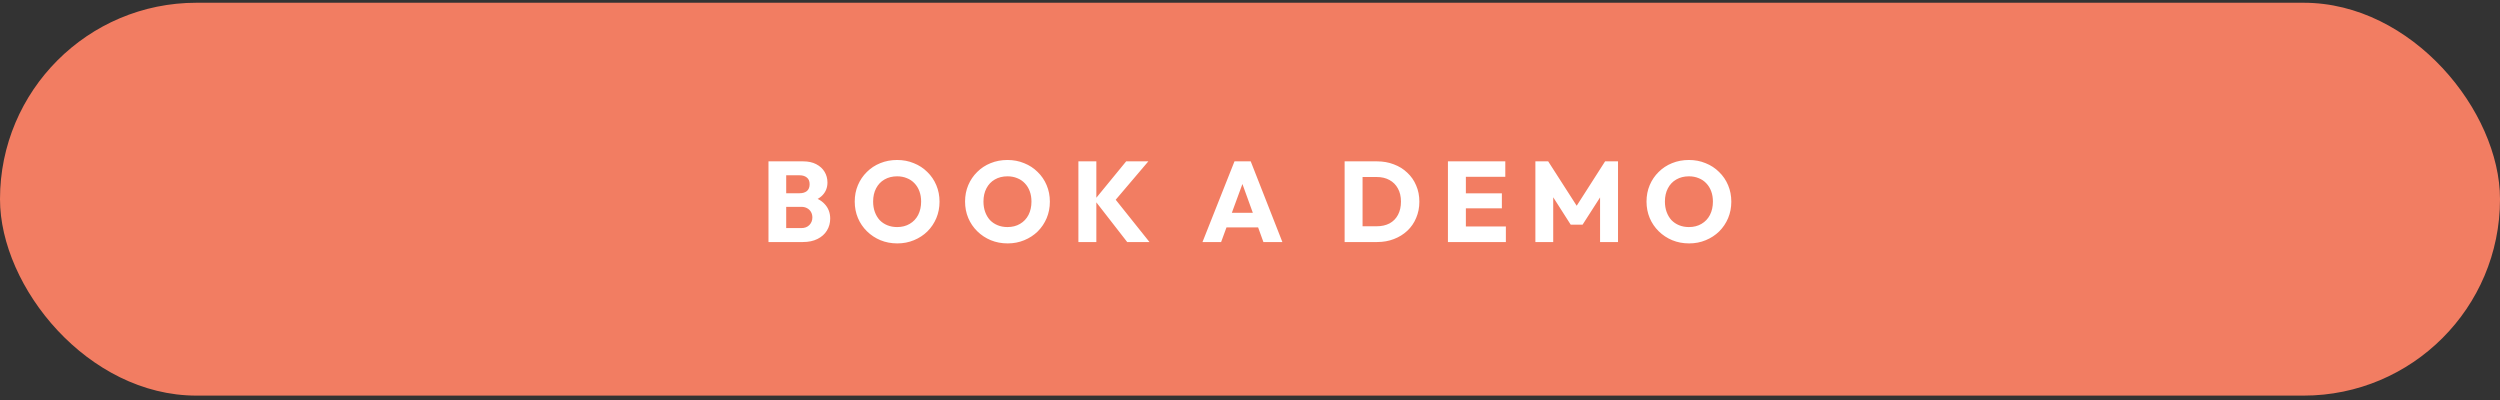
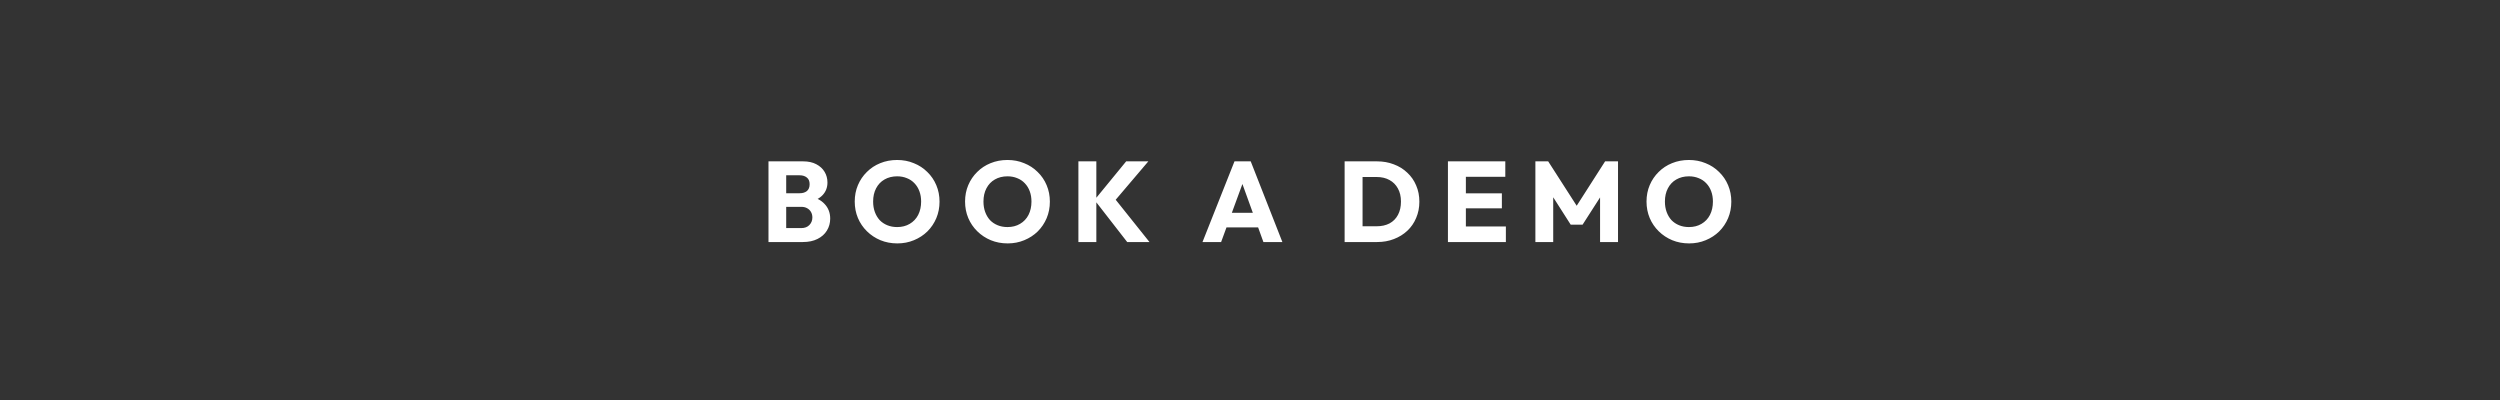
<svg xmlns="http://www.w3.org/2000/svg" width="350" height="56" viewBox="0 0 350 56" fill="none">
  <rect x="0" y="0" width="350" height="56" fill="#333333" stroke="none" />
-   <rect y="0.385" width="350" height="55" rx="27.5" fill="#F27D62" />
  <path d="M109.508 33.885V31.933H112.164C112.655 31.933 113.039 31.789 113.316 31.501C113.593 31.213 113.732 30.861 113.732 30.445C113.732 30.157 113.668 29.901 113.54 29.677C113.412 29.453 113.231 29.277 112.996 29.149C112.772 29.021 112.495 28.957 112.164 28.957H109.508V27.053H111.956C112.372 27.053 112.708 26.952 112.964 26.749C113.22 26.536 113.348 26.216 113.348 25.789C113.348 25.373 113.22 25.064 112.964 24.861C112.708 24.648 112.372 24.541 111.956 24.541H109.508V22.589H112.436C113.161 22.589 113.775 22.723 114.276 22.989C114.788 23.256 115.177 23.613 115.444 24.061C115.711 24.509 115.844 25.005 115.844 25.549C115.844 26.243 115.62 26.829 115.172 27.309C114.724 27.789 114.063 28.12 113.188 28.301L113.252 27.453C114.201 27.635 114.932 28.003 115.444 28.557C115.967 29.112 116.228 29.795 116.228 30.605C116.228 31.224 116.073 31.784 115.764 32.285C115.465 32.776 115.028 33.165 114.452 33.453C113.887 33.741 113.204 33.885 112.404 33.885H109.508ZM107.588 33.885V22.589H110.068V33.885H107.588ZM125.63 34.077C124.777 34.077 123.987 33.928 123.262 33.629C122.547 33.331 121.918 32.915 121.374 32.381C120.83 31.848 120.409 31.229 120.11 30.525C119.811 29.811 119.662 29.043 119.662 28.221C119.662 27.389 119.811 26.621 120.11 25.917C120.409 25.213 120.825 24.6 121.358 24.077C121.891 23.544 122.515 23.133 123.23 22.845C123.955 22.547 124.745 22.397 125.598 22.397C126.441 22.397 127.219 22.547 127.934 22.845C128.659 23.133 129.289 23.544 129.822 24.077C130.366 24.6 130.787 25.219 131.086 25.933C131.385 26.637 131.534 27.405 131.534 28.237C131.534 29.059 131.385 29.827 131.086 30.541C130.787 31.245 130.371 31.864 129.838 32.397C129.305 32.92 128.675 33.331 127.95 33.629C127.235 33.928 126.462 34.077 125.63 34.077ZM125.598 31.789C126.27 31.789 126.857 31.64 127.358 31.341C127.87 31.043 128.265 30.627 128.542 30.093C128.819 29.549 128.958 28.925 128.958 28.221C128.958 27.688 128.878 27.208 128.718 26.781C128.558 26.344 128.329 25.971 128.03 25.661C127.731 25.341 127.374 25.101 126.958 24.941C126.553 24.771 126.099 24.685 125.598 24.685C124.926 24.685 124.334 24.835 123.822 25.133C123.321 25.421 122.931 25.832 122.654 26.365C122.377 26.888 122.238 27.507 122.238 28.221C122.238 28.755 122.318 29.24 122.478 29.677C122.638 30.115 122.862 30.493 123.15 30.813C123.449 31.123 123.806 31.363 124.222 31.533C124.638 31.704 125.097 31.789 125.598 31.789ZM141.077 34.077C140.224 34.077 139.434 33.928 138.709 33.629C137.994 33.331 137.365 32.915 136.821 32.381C136.277 31.848 135.856 31.229 135.557 30.525C135.258 29.811 135.109 29.043 135.109 28.221C135.109 27.389 135.258 26.621 135.557 25.917C135.856 25.213 136.272 24.6 136.805 24.077C137.338 23.544 137.962 23.133 138.677 22.845C139.402 22.547 140.192 22.397 141.045 22.397C141.888 22.397 142.666 22.547 143.381 22.845C144.106 23.133 144.736 23.544 145.269 24.077C145.813 24.6 146.234 25.219 146.533 25.933C146.832 26.637 146.981 27.405 146.981 28.237C146.981 29.059 146.832 29.827 146.533 30.541C146.234 31.245 145.818 31.864 145.285 32.397C144.752 32.92 144.122 33.331 143.397 33.629C142.682 33.928 141.909 34.077 141.077 34.077ZM141.045 31.789C141.717 31.789 142.304 31.64 142.805 31.341C143.317 31.043 143.712 30.627 143.989 30.093C144.266 29.549 144.405 28.925 144.405 28.221C144.405 27.688 144.325 27.208 144.165 26.781C144.005 26.344 143.776 25.971 143.477 25.661C143.178 25.341 142.821 25.101 142.405 24.941C142 24.771 141.546 24.685 141.045 24.685C140.373 24.685 139.781 24.835 139.269 25.133C138.768 25.421 138.378 25.832 138.101 26.365C137.824 26.888 137.685 27.507 137.685 28.221C137.685 28.755 137.765 29.24 137.925 29.677C138.085 30.115 138.309 30.493 138.597 30.813C138.896 31.123 139.253 31.363 139.669 31.533C140.085 31.704 140.544 31.789 141.045 31.789ZM157.808 33.885L153.232 27.997L157.664 22.589H160.768L155.776 28.461V27.437L160.928 33.885H157.808ZM150.976 33.885V22.589H153.488V33.885H150.976ZM168.349 33.885L172.829 22.589H175.101L179.533 33.885H176.877L173.485 24.509H174.397L170.957 33.885H168.349ZM170.893 31.837V29.789H177.053V31.837H170.893ZM189.943 33.885V31.677H192.743C193.426 31.677 194.023 31.544 194.535 31.277C195.047 31 195.442 30.6 195.719 30.077C195.997 29.555 196.135 28.936 196.135 28.221C196.135 27.507 195.991 26.893 195.703 26.381C195.426 25.869 195.031 25.475 194.519 25.197C194.018 24.92 193.426 24.781 192.743 24.781H189.863V22.589H192.775C193.629 22.589 194.413 22.728 195.127 23.005C195.853 23.272 196.482 23.661 197.015 24.173C197.559 24.675 197.975 25.272 198.263 25.965C198.562 26.648 198.711 27.405 198.711 28.237C198.711 29.059 198.562 29.816 198.263 30.509C197.975 31.203 197.565 31.8 197.031 32.301C196.498 32.803 195.869 33.192 195.143 33.469C194.429 33.747 193.65 33.885 192.807 33.885H189.943ZM188.247 33.885V22.589H190.759V33.885H188.247ZM202.71 33.885V22.589H205.222V33.885H202.71ZM204.63 33.885V31.709H210.822V33.885H204.63ZM204.63 29.165V27.069H210.262V29.165H204.63ZM204.63 24.749V22.589H210.742V24.749H204.63ZM214.954 33.885V22.589H216.746L221.194 29.517H220.282L224.714 22.589H226.522V33.885H224.01V26.829L224.458 26.941L221.562 31.453H219.898L217.018 26.941L217.45 26.829V33.885H214.954ZM236.48 34.077C235.627 34.077 234.837 33.928 234.112 33.629C233.397 33.331 232.768 32.915 232.224 32.381C231.68 31.848 231.259 31.229 230.96 30.525C230.661 29.811 230.512 29.043 230.512 28.221C230.512 27.389 230.661 26.621 230.96 25.917C231.259 25.213 231.675 24.6 232.208 24.077C232.741 23.544 233.365 23.133 234.08 22.845C234.805 22.547 235.595 22.397 236.448 22.397C237.291 22.397 238.069 22.547 238.784 22.845C239.509 23.133 240.139 23.544 240.672 24.077C241.216 24.6 241.637 25.219 241.936 25.933C242.235 26.637 242.384 27.405 242.384 28.237C242.384 29.059 242.235 29.827 241.936 30.541C241.637 31.245 241.221 31.864 240.688 32.397C240.155 32.92 239.525 33.331 238.8 33.629C238.085 33.928 237.312 34.077 236.48 34.077ZM236.448 31.789C237.12 31.789 237.707 31.64 238.208 31.341C238.72 31.043 239.115 30.627 239.392 30.093C239.669 29.549 239.808 28.925 239.808 28.221C239.808 27.688 239.728 27.208 239.568 26.781C239.408 26.344 239.179 25.971 238.88 25.661C238.581 25.341 238.224 25.101 237.808 24.941C237.403 24.771 236.949 24.685 236.448 24.685C235.776 24.685 235.184 24.835 234.672 25.133C234.171 25.421 233.781 25.832 233.504 26.365C233.227 26.888 233.088 27.507 233.088 28.221C233.088 28.755 233.168 29.24 233.328 29.677C233.488 30.115 233.712 30.493 234 30.813C234.299 31.123 234.656 31.363 235.072 31.533C235.488 31.704 235.947 31.789 236.448 31.789Z" fill="white" />
</svg>